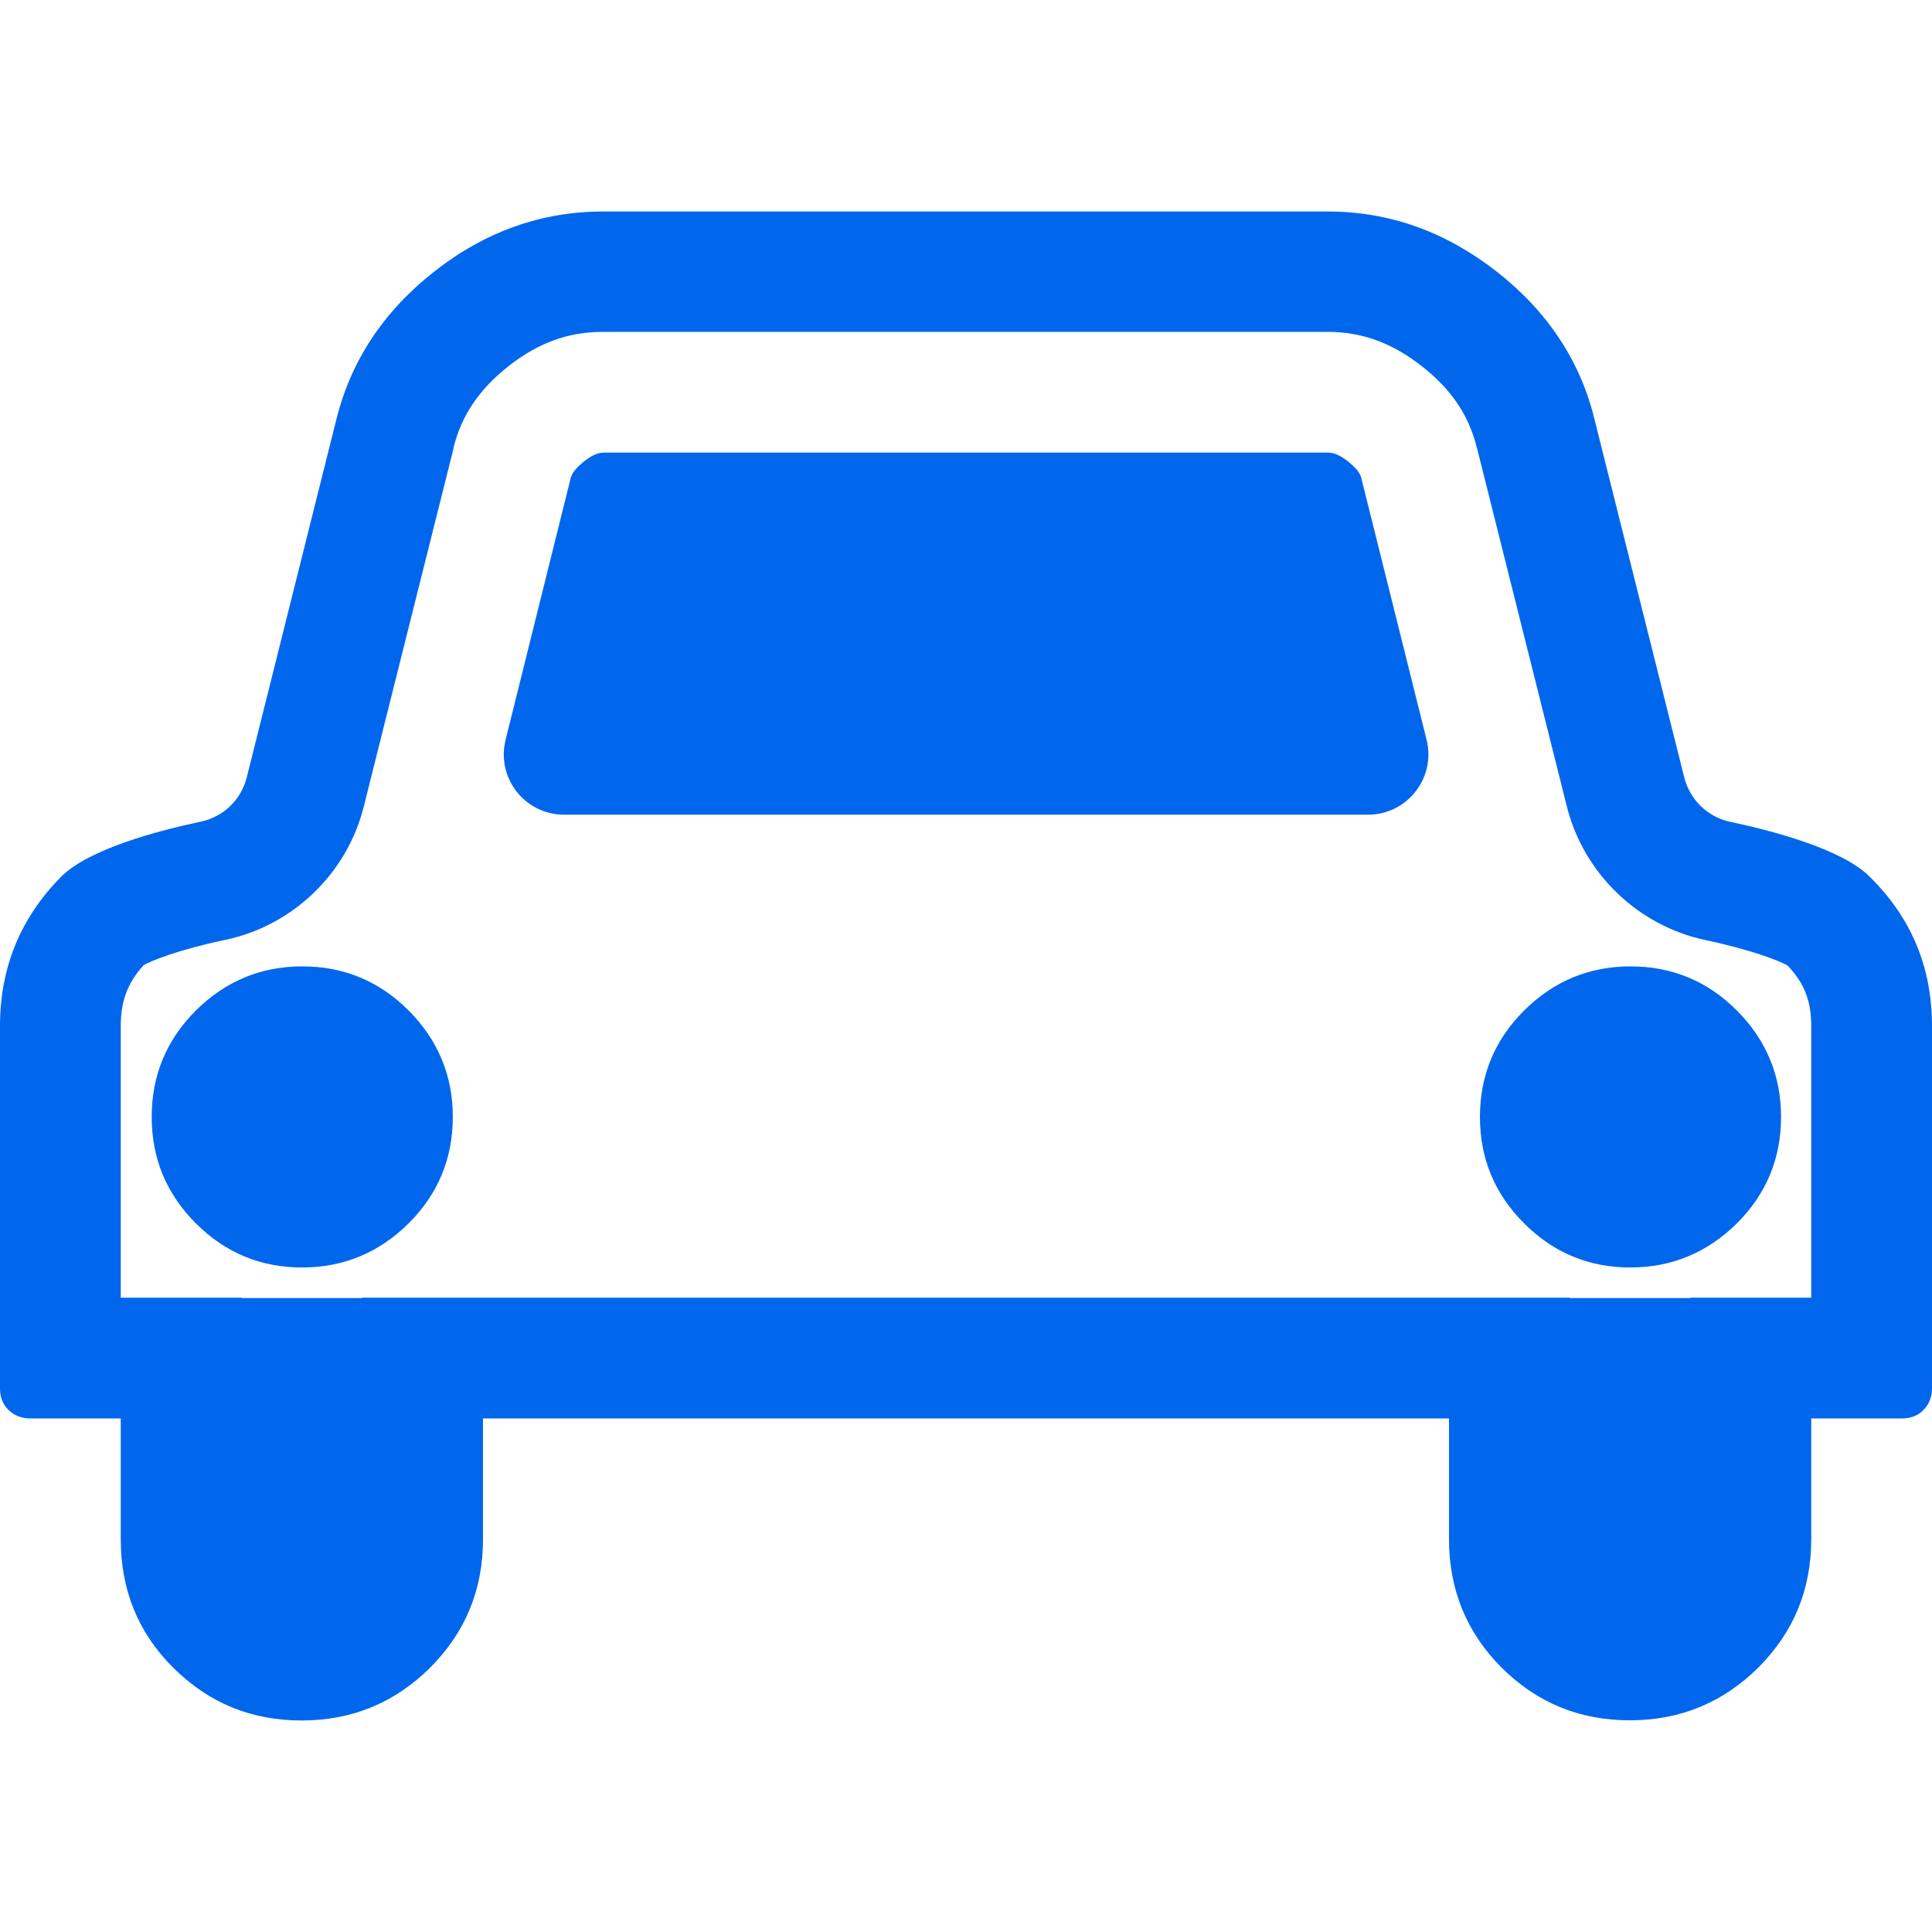
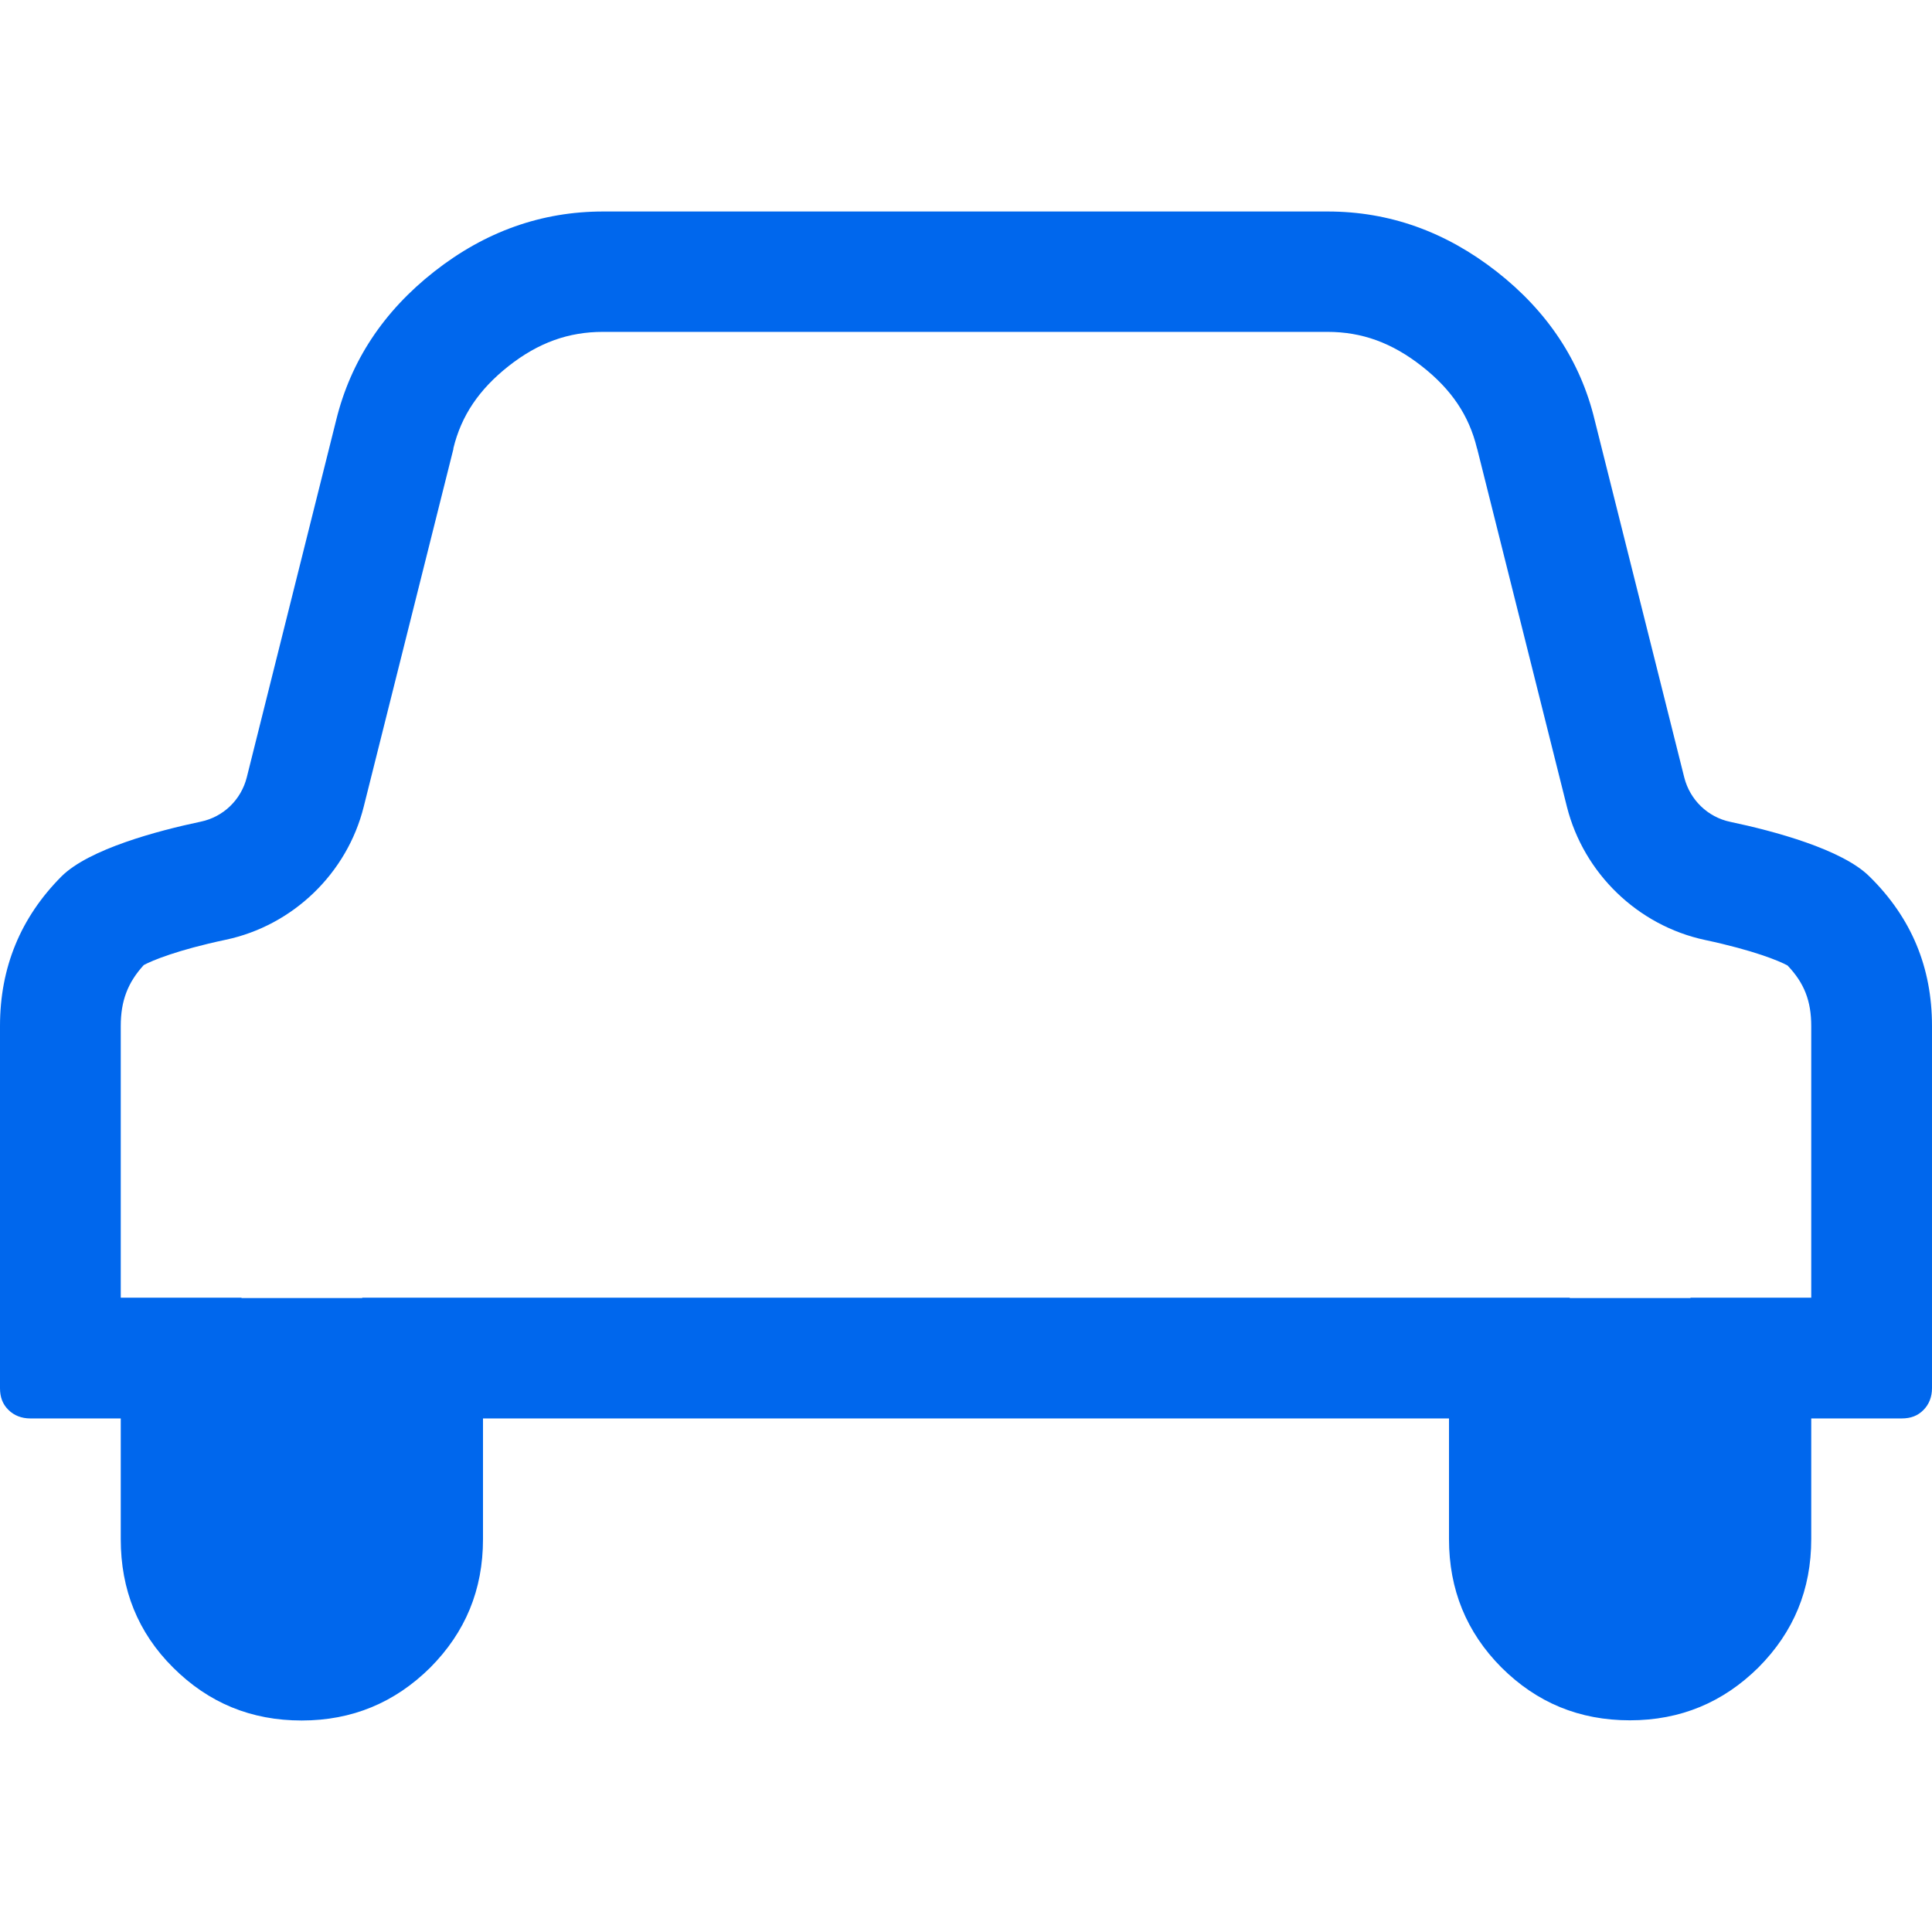
<svg xmlns="http://www.w3.org/2000/svg" t="1735632419336" class="icon" viewBox="0 0 1024 1024" version="1.1" p-id="2748" width="200" height="200">
  <path d="M1015.8 500.8c-5.5-13.2-13.8-25.3-24.9-36.2-14.5-14.5-51-24.2-73.8-29-12-2.5-21.4-11.7-24.4-23.5l-47.5-189.5c-7.5-31.2-25-57.6-52-78.7s-56.8-31.8-89.5-31.8h-384c-32.6 0-62.5 10.6-89.5 31.8-26.9 21.1-44.3 47.4-52 78.7L130.8 412c-3 11.9-12.4 21-24.4 23.5-22.8 4.8-59.2 14.5-73.8 29C10.9 486.3 0 512.8 0 543.8v192c0 4.7 1.4 8.5 4.5 11.5 2.9 2.9 6.9 4.5 11.5 4.5h48v64c0 26.6 9 49.4 27.8 68.1 18.8 18.7 41.3 28 68.1 28s49.4-9.5 68.1-28c18.7-18.8 28-41.3 28-68.1v-64h512v64c0 26.6 9.2 49.3 27.8 68 18.8 18.7 41.3 28 68.1 28s49.4-9.5 68.1-28c18.7-18.8 28-41.3 28-68.1v-63.9h48c4.7 0 8.5-1.4 11.5-4.5 2.9-2.9 4.5-6.9 4.5-11.5v-192c0-15.5-2.7-29.8-8.2-43z m-55.8 187h-64v0.2h-64v-0.2H192v0.2h-64v-0.2H64v-144c0-13.3 3.7-23 12.2-32.3 4.4-2.4 17.9-8 43.4-13.4 35.6-7.5 64.4-35.2 73.2-70.6L240.3 238v-0.4c4.2-17.3 13.6-31.2 29.3-43.6 15.8-12.4 31.7-18.1 50-18.1h384c18.3 0 34.2 5.8 50 18.2 15.7 12.3 25 26.1 29.2 43.4l0.1 0.3 0.1 0.3 47.5 189.5c8.9 35.3 37.6 63 73.2 70.6 25.8 5.5 39.3 11.1 43.7 13.5 8.9 9.3 12.6 18.8 12.6 32.2v143.9z" p-id="2749" fill="#0067ed" />
-   <path d="M216.6 648.4C232.2 632.8 240 614 240 592s-7.9-40.8-23.4-56.4c-15.6-15.6-34.4-23.4-56.4-23.4s-40.8 7.9-56.4 23.4C88.2 551.2 80.4 570 80.4 592s7.8 40.8 23.4 56.4c15.6 15.6 34.4 23.4 56.3 23.4s40.7-7.8 56.5-23.4zM299 431.8h426.1c20.8 0 36.1-19.6 31-39.8l-34.6-138.7c-0.6-2.7-3.1-5.6-7-8.7s-7.4-4.7-10.5-4.7H320c-3.1 0-6.5 1.5-10.5 4.7s-6.3 6.1-7 8.7c0 0-21.4 86.1-34.5 138.7-5.1 20.3 10.2 39.8 31 39.8z m621.6 216.6C936.2 632.8 944 614 944 592s-7.9-40.8-23.4-56.4c-15.6-15.6-34.4-23.4-56.4-23.4s-40.8 7.9-56.4 23.4c-15.6 15.6-23.4 34.4-23.4 56.4s7.8 40.8 23.4 56.4c15.6 15.6 34.4 23.4 56.3 23.4 21.8 0 40.7-7.8 56.5-23.4z" p-id="2750" fill="#0067ed" />
</svg>